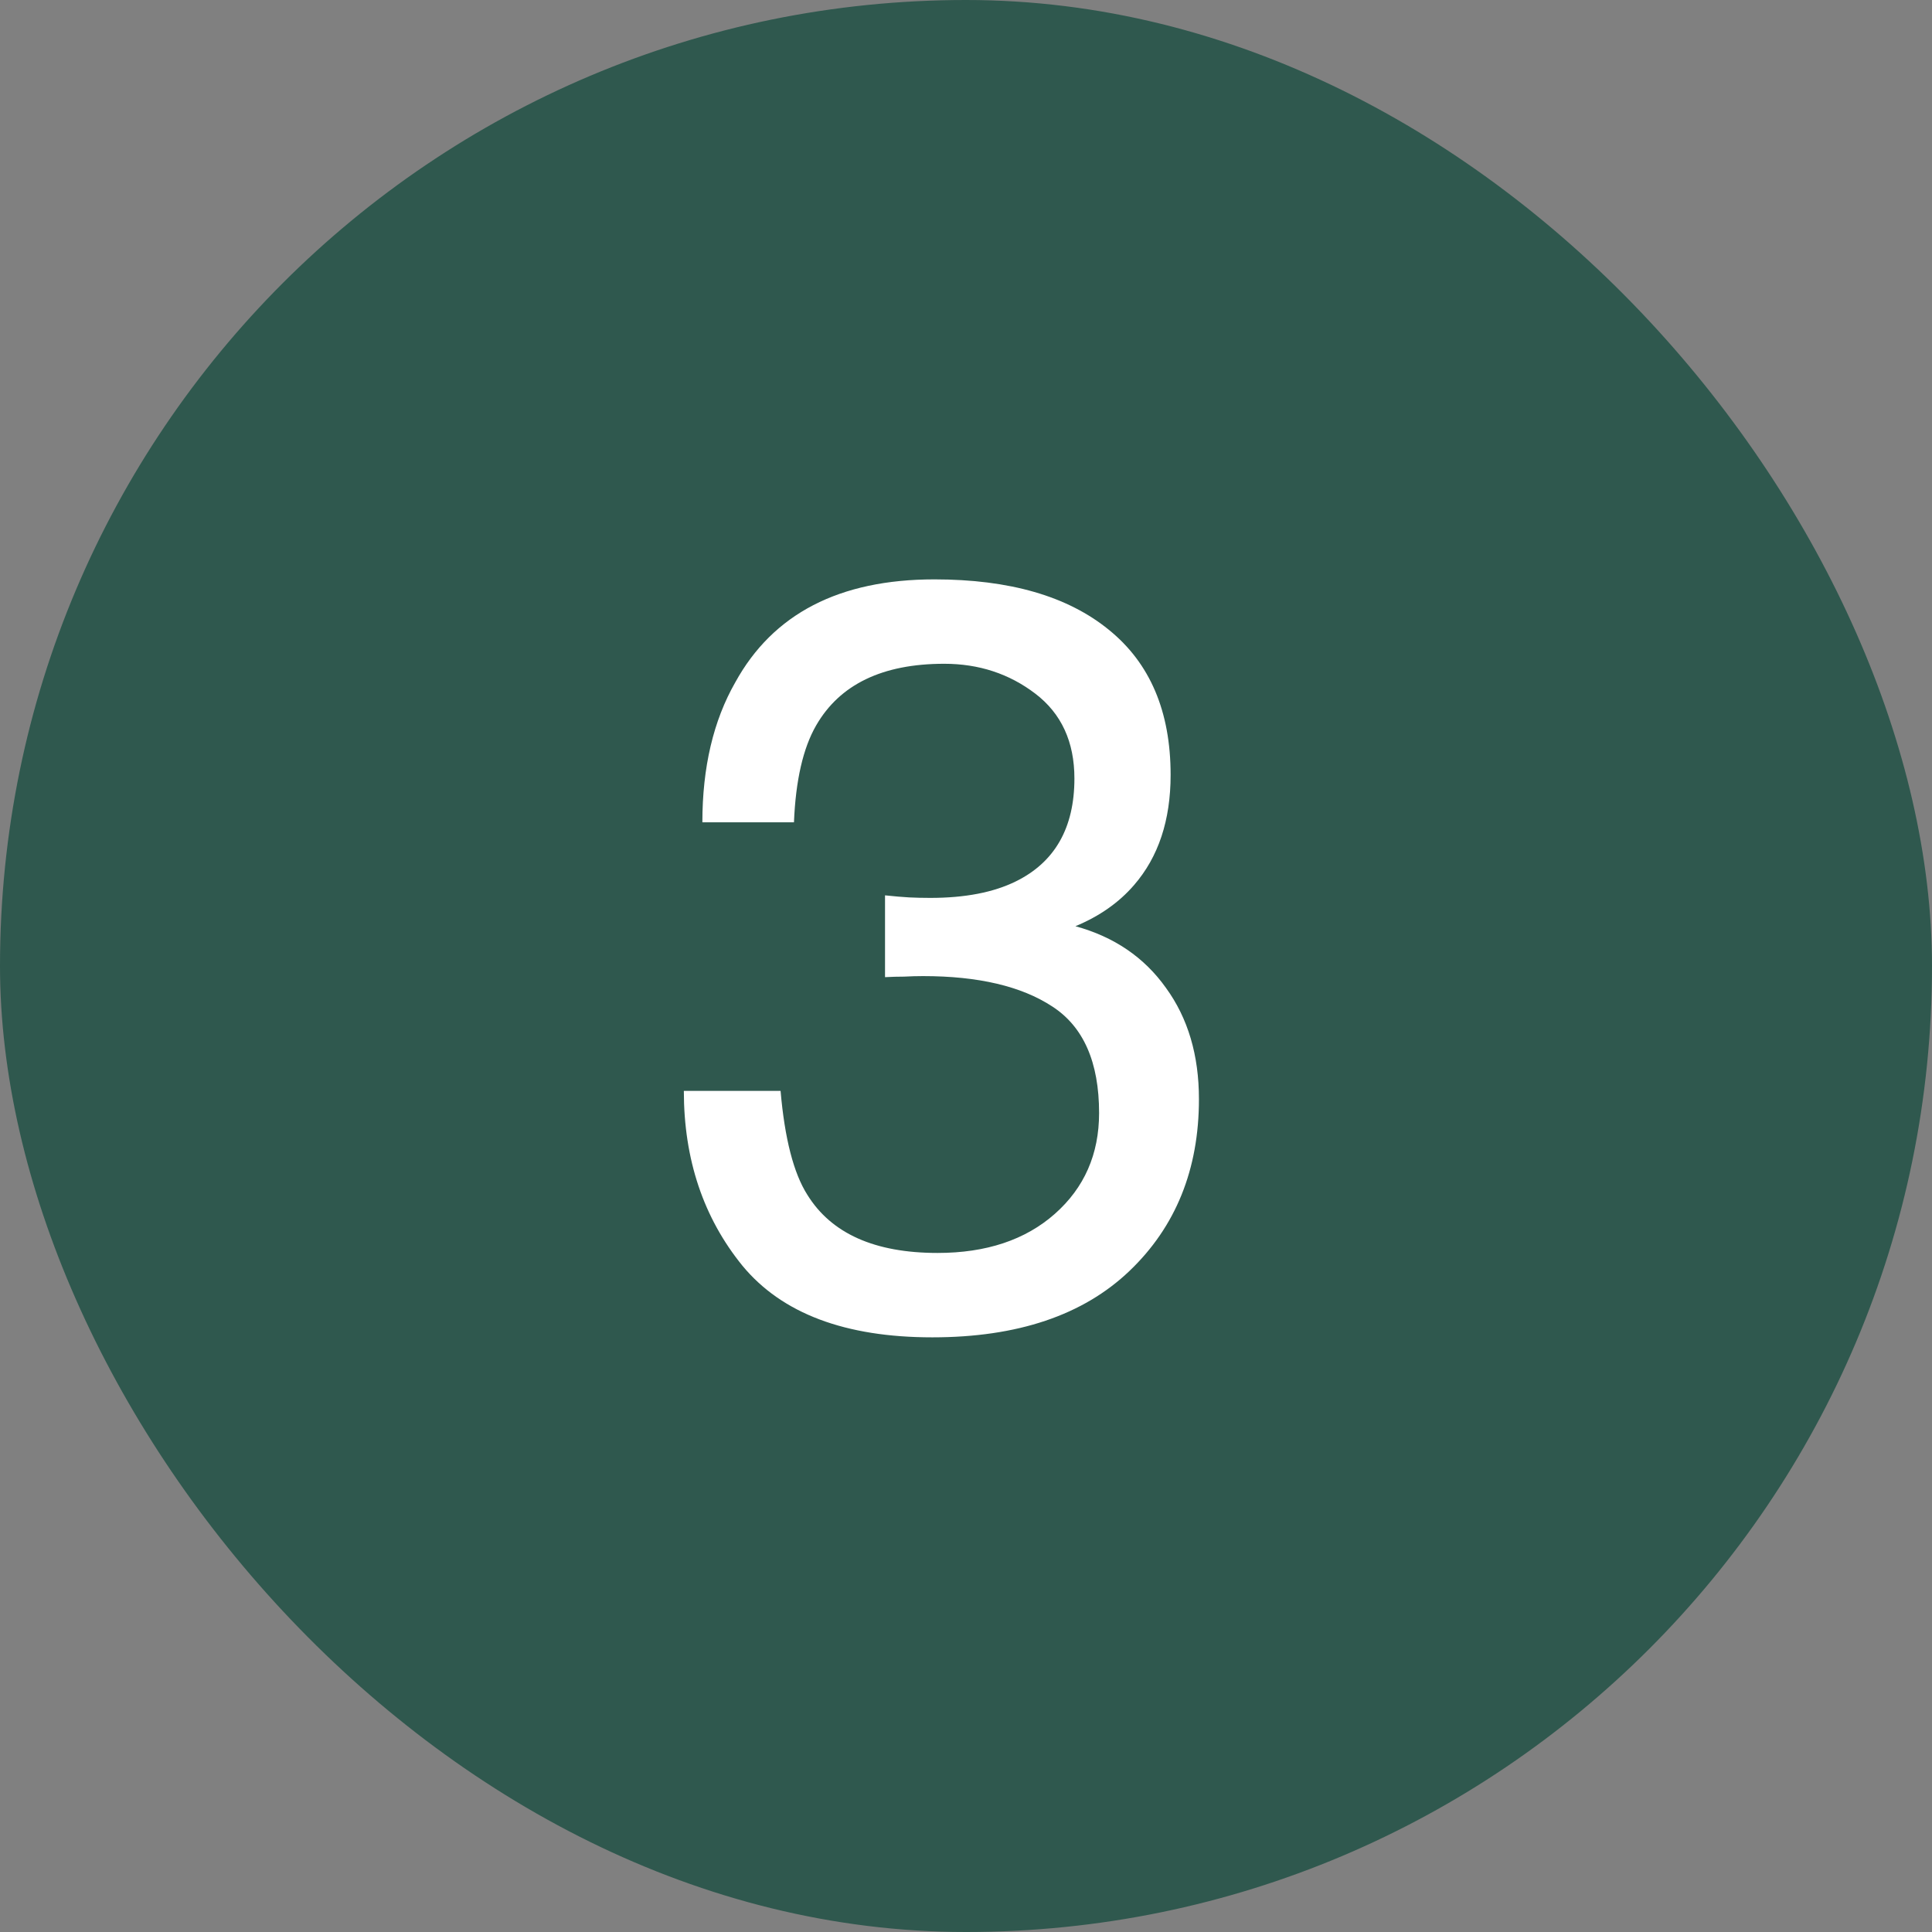
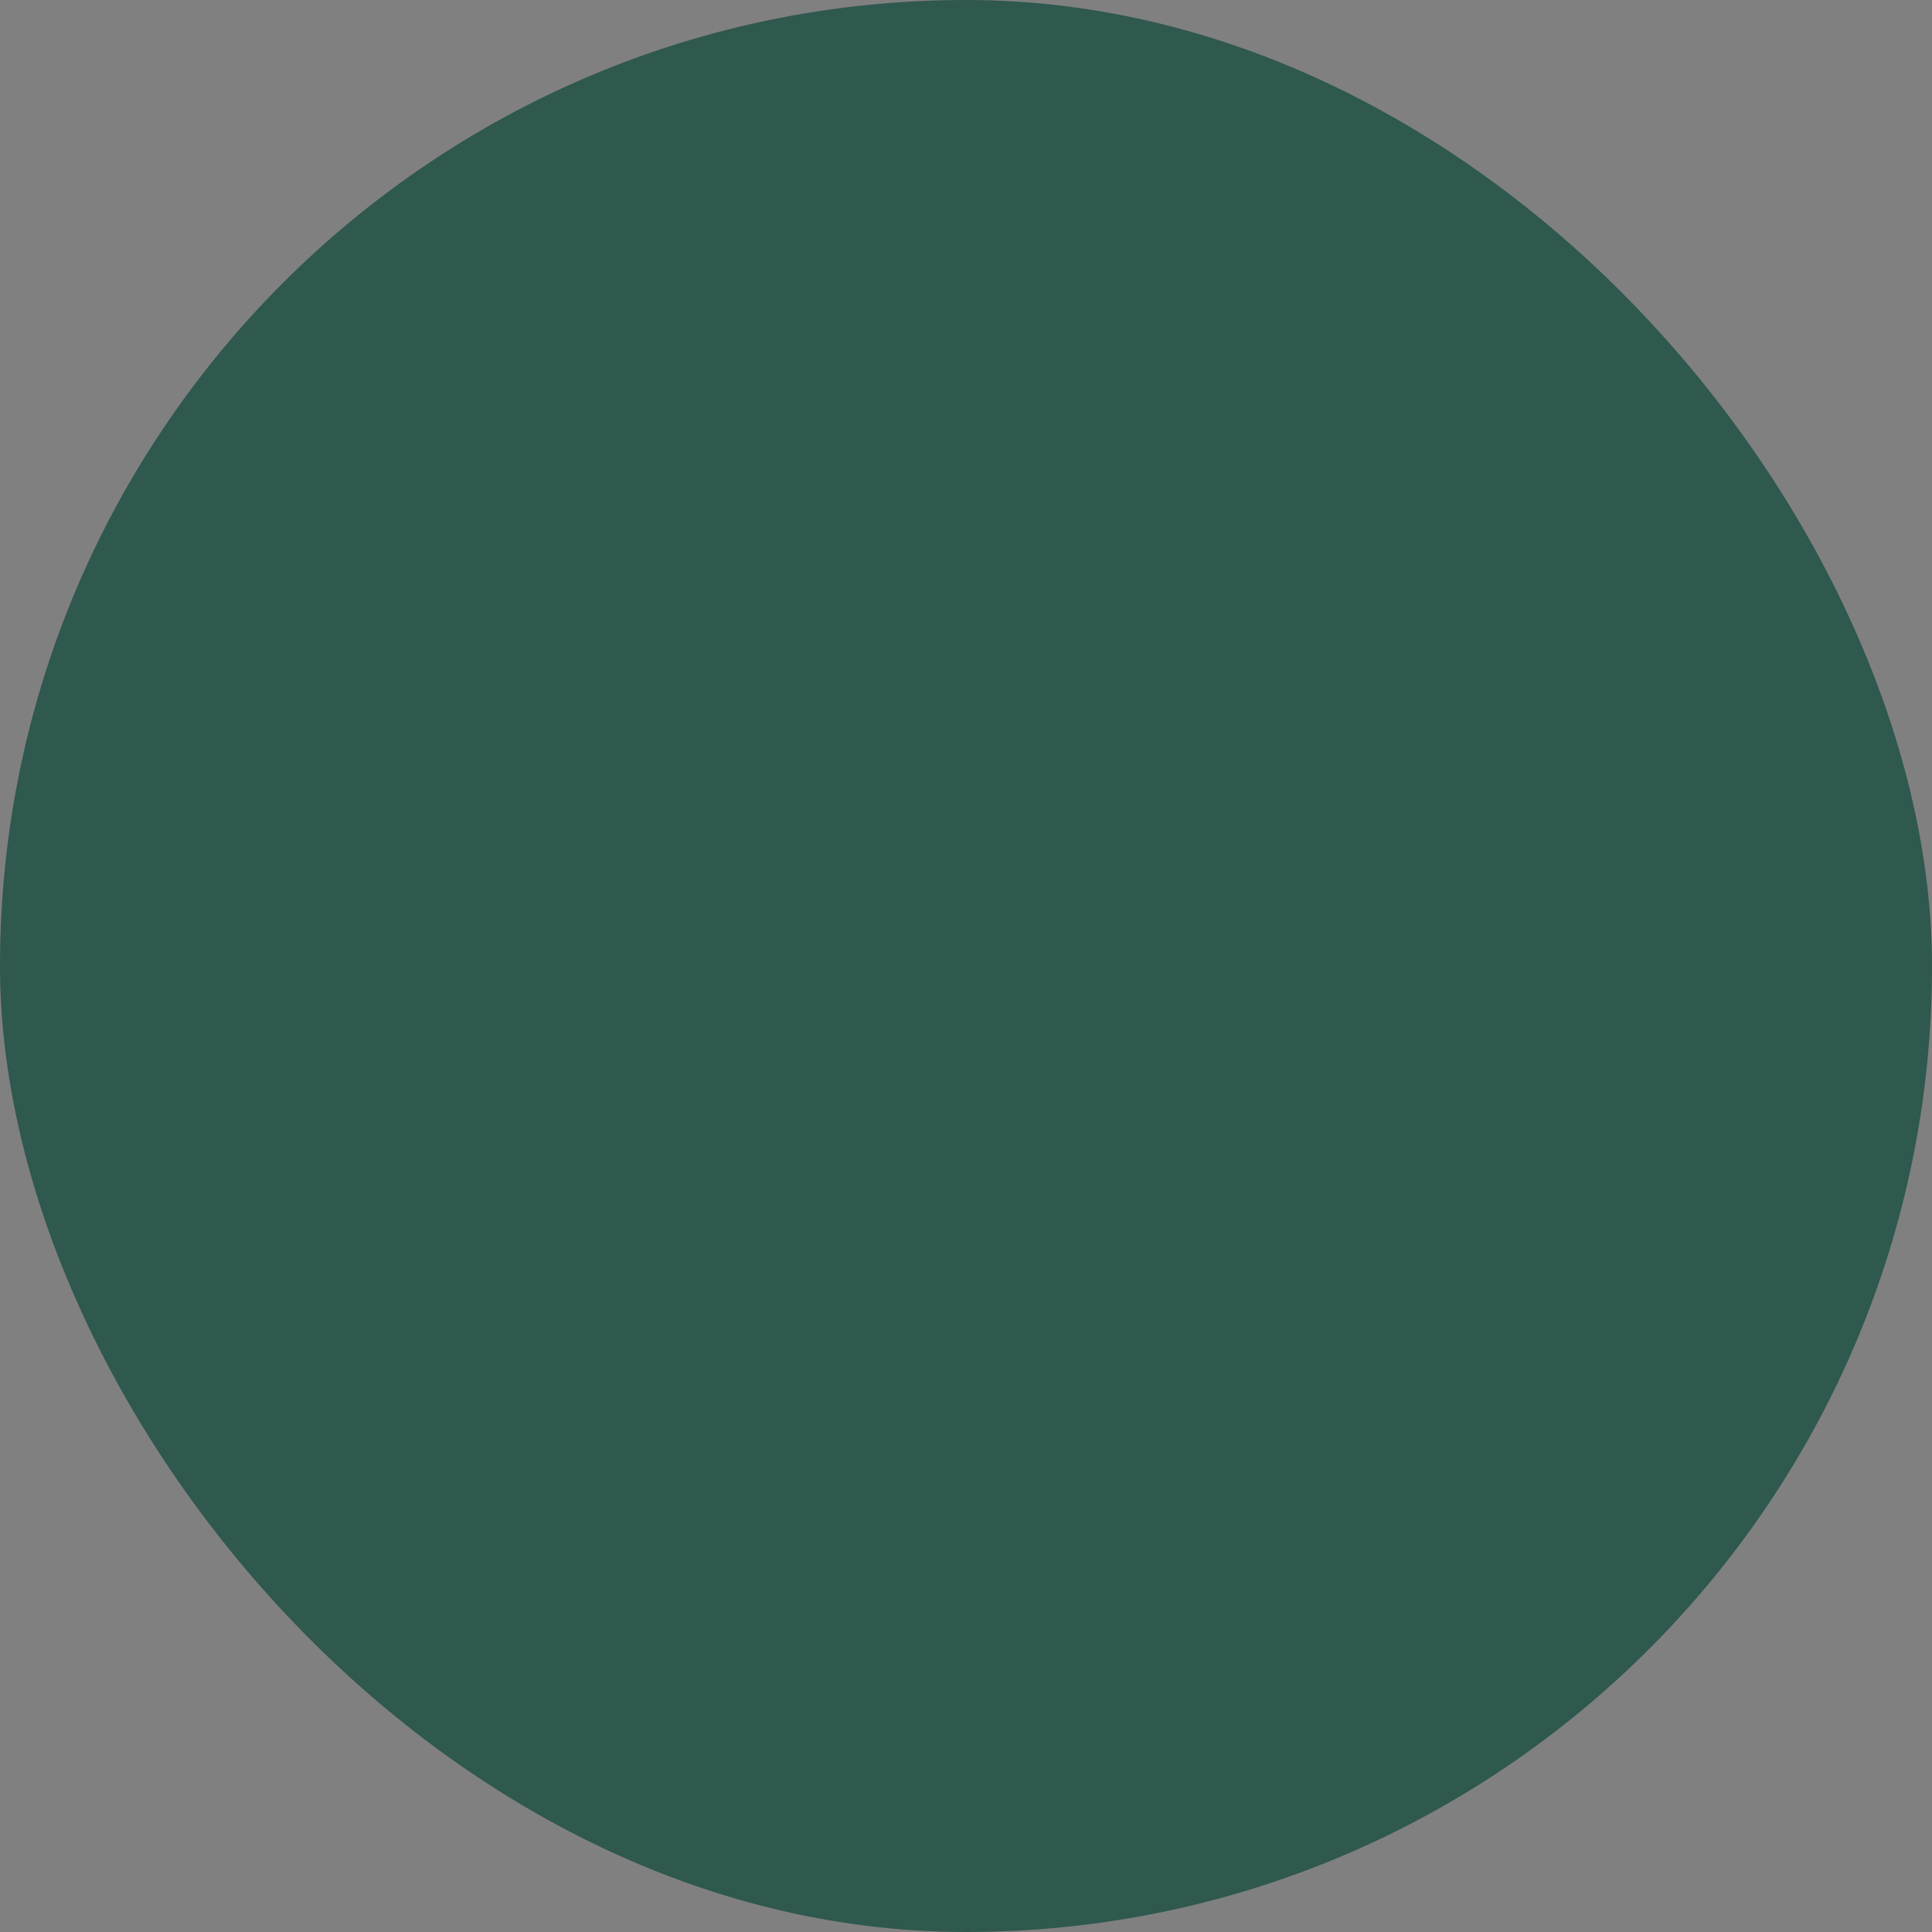
<svg xmlns="http://www.w3.org/2000/svg" width="44" height="44" viewBox="0 0 44 44" fill="none">
  <rect x="0" y="0" width="44" height="44" fill="#808080" stroke="none" />
  <rect width="44" height="44" rx="22" fill="#2F584E" />
-   <path d="M21.234 30.457C19.25 30.457 17.809 29.914 16.91 28.828C16.02 27.734 15.574 26.406 15.574 24.844H17.777C17.871 25.93 18.074 26.719 18.387 27.211C18.934 28.094 19.922 28.535 21.352 28.535C22.461 28.535 23.352 28.238 24.023 27.645C24.695 27.051 25.031 26.285 25.031 25.348C25.031 24.191 24.676 23.383 23.965 22.922C23.262 22.461 22.281 22.23 21.023 22.23C20.883 22.23 20.738 22.234 20.59 22.242C20.449 22.242 20.305 22.246 20.156 22.254V20.391C20.375 20.414 20.559 20.43 20.707 20.438C20.855 20.445 21.016 20.449 21.188 20.449C21.977 20.449 22.625 20.324 23.133 20.074C24.023 19.637 24.469 18.855 24.469 17.73C24.469 16.895 24.172 16.25 23.578 15.797C22.984 15.344 22.293 15.117 21.504 15.117C20.098 15.117 19.125 15.586 18.586 16.523C18.289 17.039 18.121 17.773 18.082 18.727H15.996C15.996 17.477 16.246 16.414 16.746 15.539C17.605 13.977 19.117 13.195 21.281 13.195C22.992 13.195 24.316 13.578 25.254 14.344C26.191 15.102 26.66 16.203 26.66 17.648C26.66 18.68 26.383 19.516 25.828 20.156C25.484 20.555 25.039 20.867 24.492 21.094C25.375 21.336 26.062 21.805 26.555 22.5C27.055 23.188 27.305 24.031 27.305 25.031C27.305 26.633 26.777 27.938 25.723 28.945C24.668 29.953 23.172 30.457 21.234 30.457Z" fill="white" />
</svg>